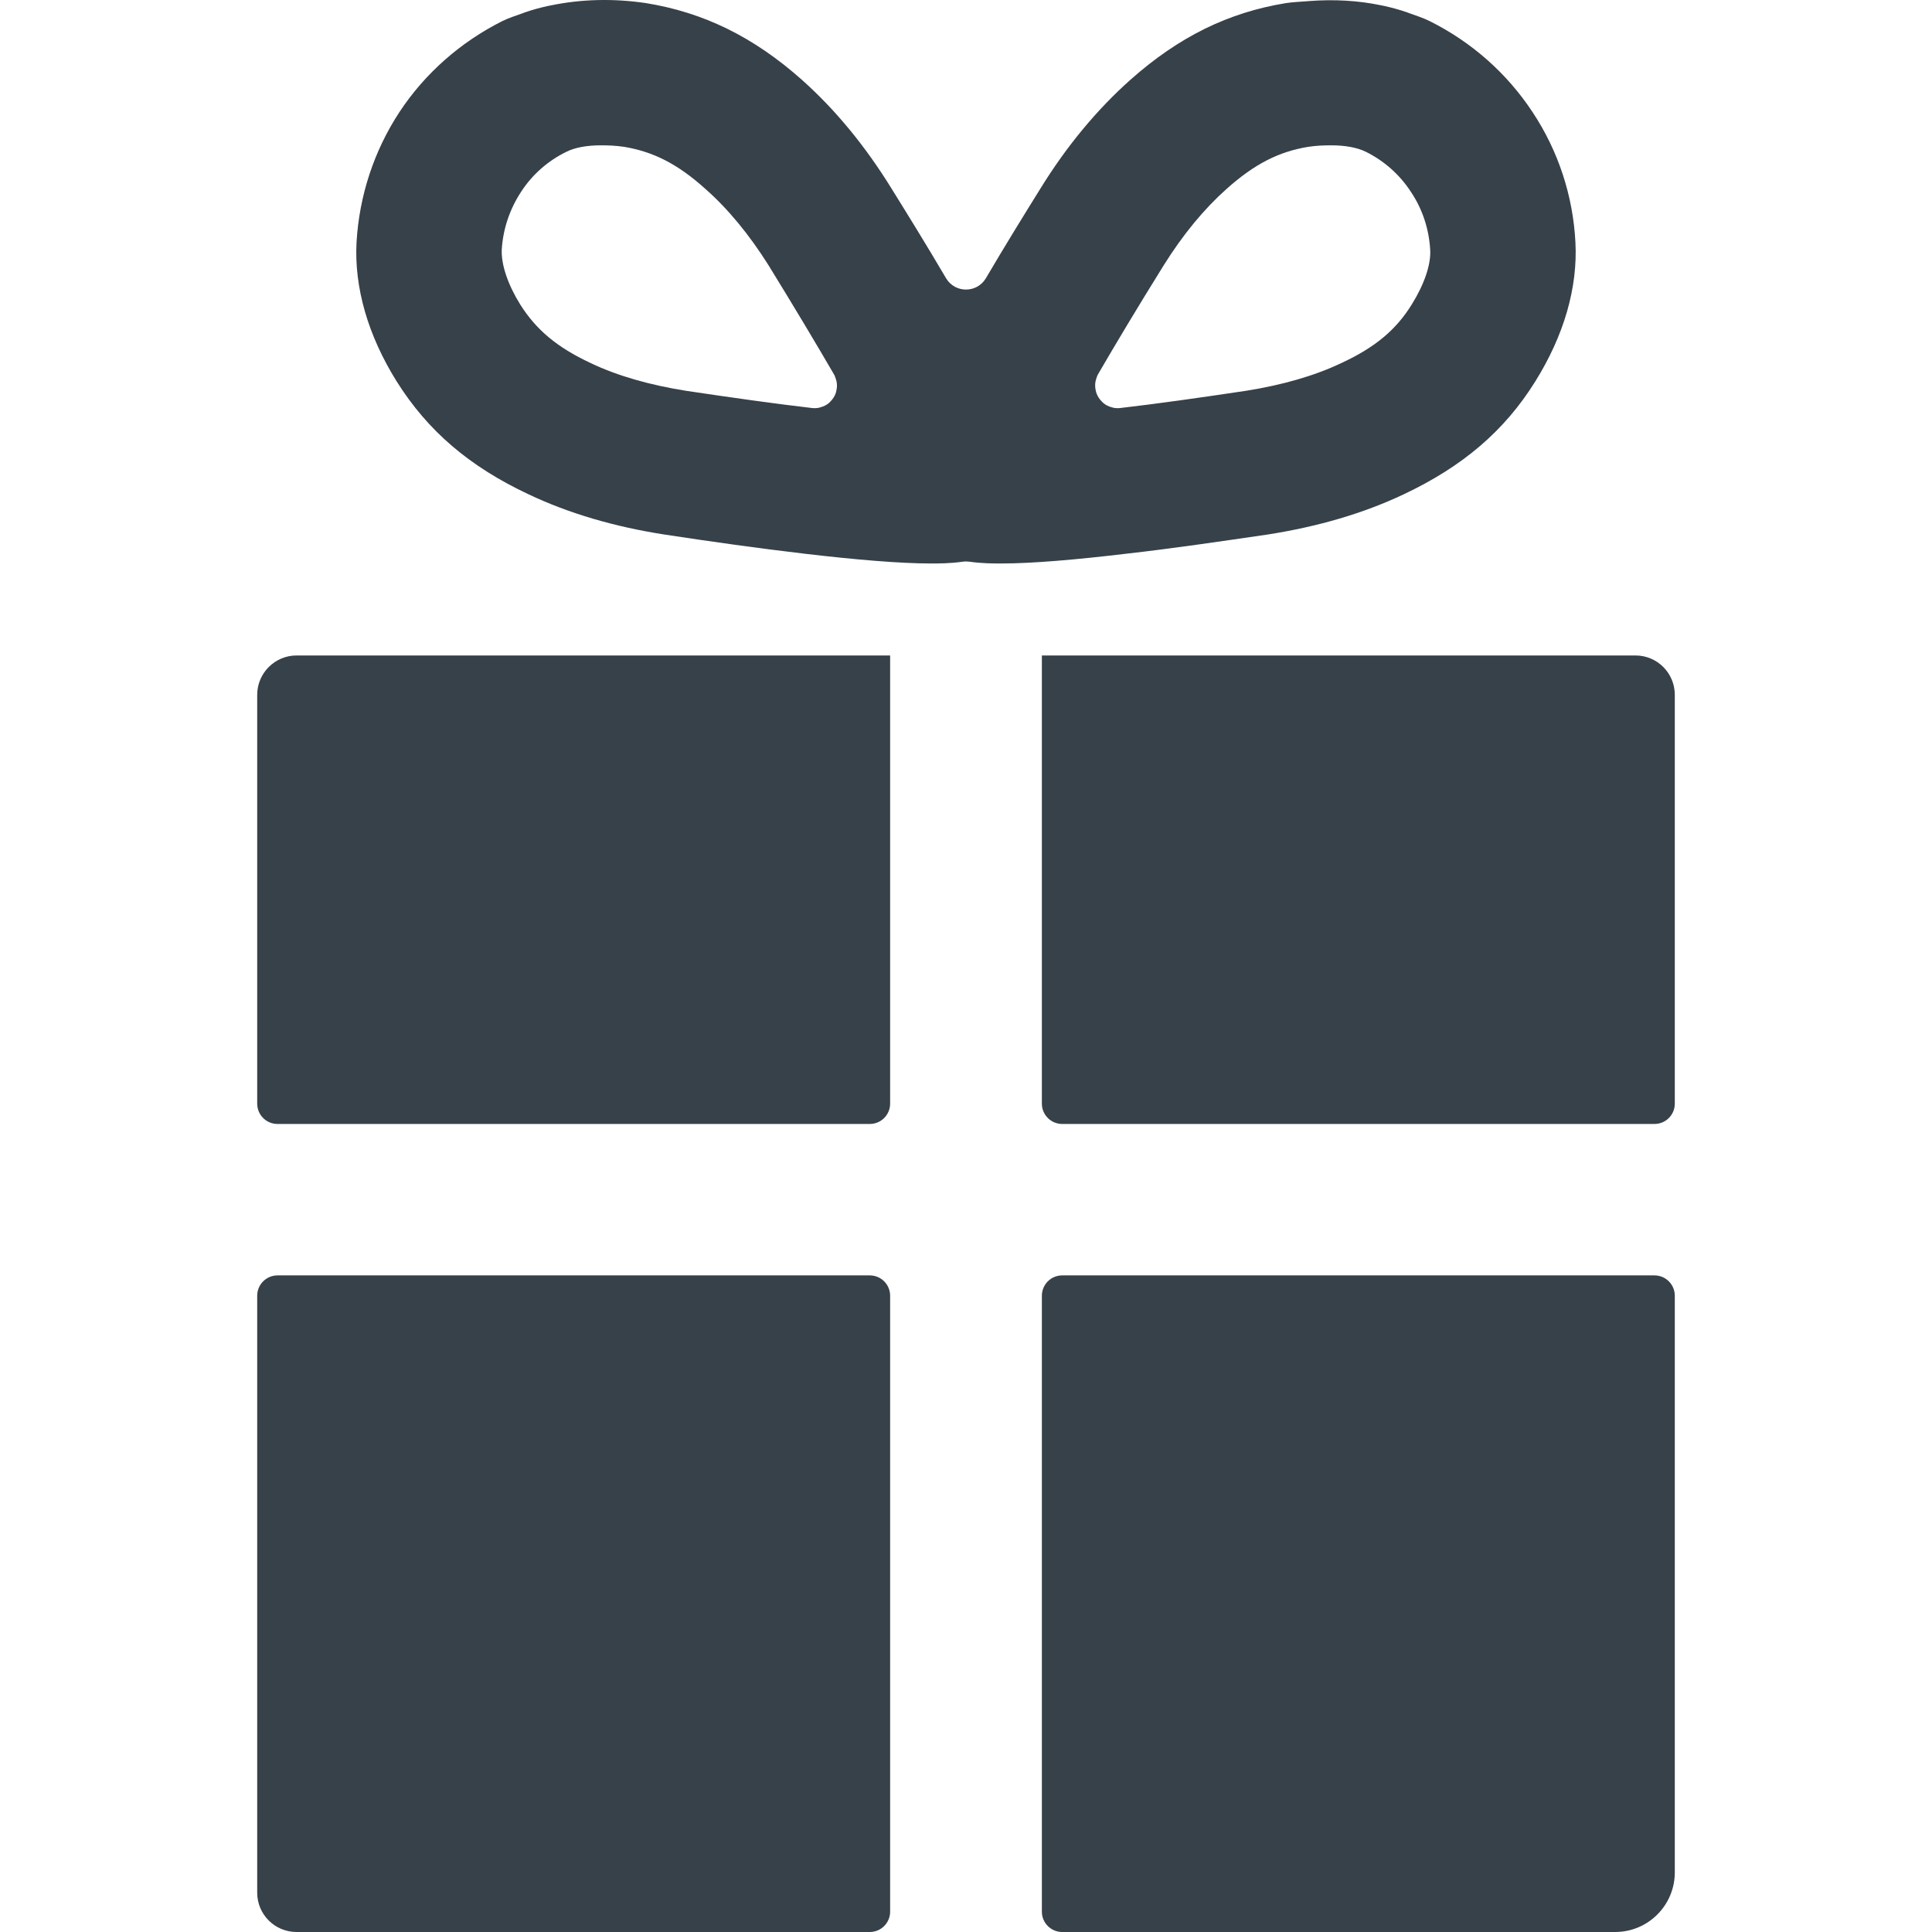
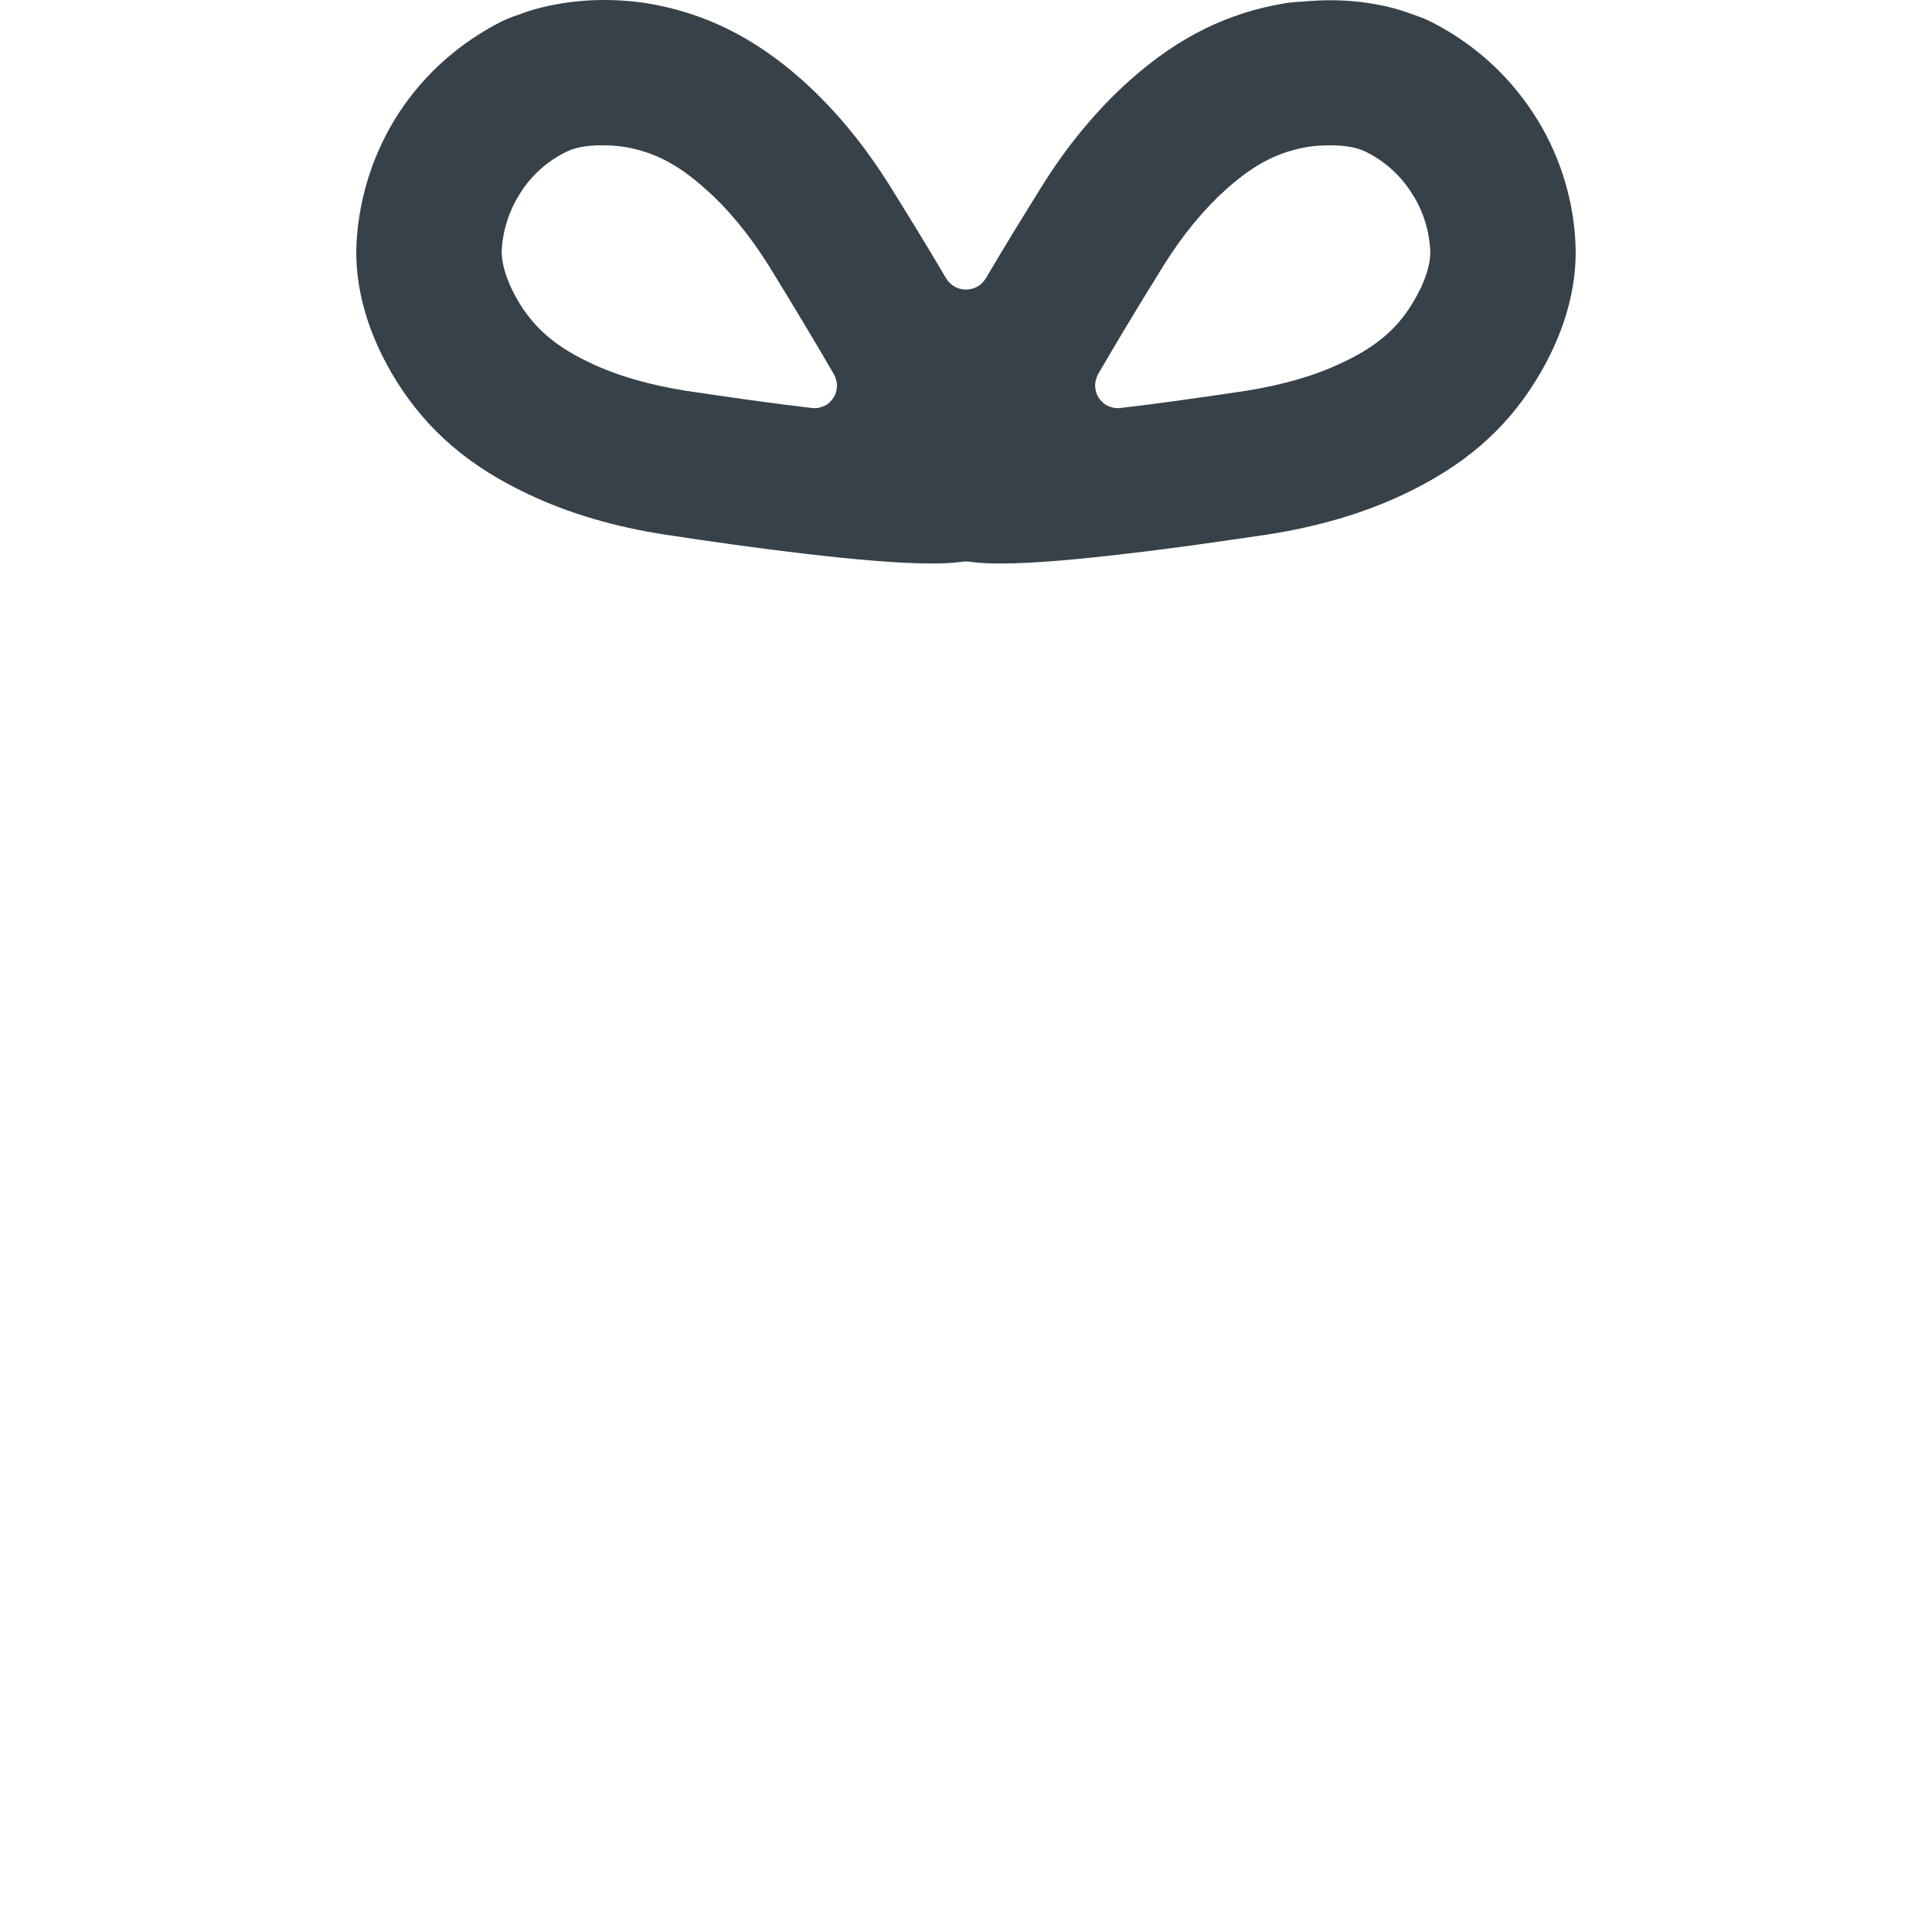
<svg xmlns="http://www.w3.org/2000/svg" version="1.1" id="_x31_0" x="0px" y="0px" viewBox="0 0 512 512" style="enable-background:new 0 0 512 512;" xml:space="preserve">
  <style type="text/css">
	.st0{fill:#374149;}
</style>
  <g>
-     <path class="st0" d="M230.507,337.994H73.548c-2.978,0-5.388,2.41-5.388,5.388v158.194c0,5.802,4.7,10.424,10.424,10.424h151.923   c2.977,0,5.387-2.41,5.387-5.388v-163.23C235.894,340.405,233.484,337.994,230.507,337.994z" />
-     <path class="st0" d="M438.453,337.994H281.494c-2.974,0-5.388,2.41-5.388,5.388v163.23c0,2.978,2.414,5.388,5.388,5.388h146.535   c8.732,0,15.811-7.079,15.811-15.811V343.382C443.84,340.405,441.43,337.994,438.453,337.994z" />
-     <path class="st0" d="M235.894,173.866v-0.16H78.584c-5.736,0-10.424,4.692-10.424,10.428v108.341c0,2.977,2.41,5.387,5.388,5.387   h156.959c2.977,0,5.387-2.41,5.387-5.387V174.23V173.866L235.894,173.866z" />
-     <path class="st0" d="M433.417,173.706H276.106v118.769c0,2.977,2.414,5.387,5.388,5.387h156.959c2.977,0,5.387-2.41,5.387-5.387   V184.134C443.84,178.41,439.218,173.706,433.417,173.706z" />
    <path class="st0" d="M335.968,141.649c13.284-2.078,25.365-5.598,36.007-10.642c15.605-7.361,26.728-16.8,34.89-29.924   c7.599-12.162,11.279-24.883,10.638-36.886c-0.637-12.322-4.559-24.247-11.362-34.487c-6.802-10.322-16.163-18.562-27.204-24.086   c-1.798-0.891-3.754-1.524-5.681-2.207c-0.149-0.051-0.286-0.118-0.43-0.168c-1.891-0.653-3.841-1.188-5.842-1.642   c-0.371-0.086-0.754-0.152-1.129-0.23c-5.938-1.226-12.268-1.598-18.902-1.098c-0.126,0.012-0.25,0.023-0.379,0.035   c-1.93,0.156-3.833,0.207-5.806,0.512c-15.202,2.477-28.326,8.88-41.207,20.324c-8.802,7.838-16.882,17.519-23.926,28.962   c-4.079,6.56-9.279,14.964-14.402,23.684c-2.398,3.923-8.083,3.923-10.482,0c-5.122-8.72-10.322-17.124-14.401-23.684   c-7.044-11.443-15.046-21.125-23.845-28.962C199.622,9.706,186.421,3.302,171.218,0.826c-8.846-1.309-17.284-1.02-25.082,0.574   c-0.387,0.078-0.774,0.148-1.157,0.234c-1.985,0.445-3.915,0.973-5.794,1.618c-0.214,0.074-0.414,0.168-0.629,0.242   c-1.863,0.665-3.766,1.266-5.505,2.13c-10.963,5.525-20.402,13.764-27.204,24.086c-6.724,10.24-10.643,22.165-11.362,34.487   c-0.641,12.002,3.039,24.723,10.638,36.886c8.244,13.124,19.285,22.563,34.967,29.924c10.643,5.044,22.646,8.564,35.929,10.642   c23.122,3.524,54.089,7.681,70.654,7.681c2.16,0,5.118,0,8.478-0.476c0.563-0.082,1.122-0.082,1.762,0   c3.282,0.476,6.322,0.476,8.482,0.476c8.239,0,20.082-1.039,32.806-2.558C311.002,145.33,324.446,143.329,335.968,141.649z    M295.242,108.099c-0.171-0.027-0.324-0.09-0.488-0.129c-0.894-0.218-1.711-0.613-2.387-1.184   c-0.149-0.125-0.274-0.277-0.414-0.418c-0.59-0.606-1.062-1.317-1.359-2.114c-0.086-0.23-0.137-0.465-0.195-0.703   c-0.188-0.79-0.234-1.614-0.082-2.45c0.043-0.234,0.118-0.462,0.187-0.688c0.13-0.422,0.262-0.844,0.497-1.25   c4.563-7.845,10.244-17.366,17.366-28.81c5.2-8.318,10.721-14.96,16.722-20.321c7.361-6.559,13.765-9.842,21.606-11.123   c2.078-0.32,4.079-0.398,6.079-0.398c3.681,0,6.802,0.559,9.123,1.68c4.88,2.399,9.041,6.079,12.002,10.643   c3.118,4.641,4.802,9.919,5.118,15.362c0.242,3.919-1.598,9.202-4.879,14.479c-4.162,6.724-9.682,11.366-18.645,15.526   c-7.2,3.438-15.76,5.842-25.282,7.361c-12.322,1.841-23.524,3.438-33.288,4.56C296.34,108.201,295.777,108.182,295.242,108.099z    M221.454,104.263c-0.289,0.785-0.75,1.484-1.328,2.082c-0.141,0.148-0.274,0.308-0.43,0.441c-0.669,0.567-1.474,0.958-2.36,1.176   c-0.172,0.043-0.332,0.11-0.512,0.137c-0.535,0.082-1.098,0.102-1.68,0.024c-9.76-1.122-20.961-2.719-33.366-4.56   c-9.522-1.519-18.082-3.922-25.282-7.361c-8.884-4.161-14.405-8.802-18.644-15.526c-3.282-5.278-5.04-10.56-4.884-14.479   c0.321-5.442,2.082-10.721,5.122-15.362c2.962-4.564,7.122-8.244,12.084-10.643c2.239-1.121,5.439-1.68,9.119-1.68   c1.922,0,3.922,0.078,6.083,0.398c7.759,1.282,14.241,4.564,21.523,11.123c6.002,5.278,11.682,12.162,16.804,20.321   c7.041,11.443,12.722,20.965,17.281,28.81c0.242,0.402,0.379,0.821,0.516,1.235c0.074,0.238,0.152,0.469,0.199,0.71   c0.16,0.821,0.129,1.63-0.051,2.403C221.595,103.766,221.545,104.017,221.454,104.263z" />
  </g>
</svg>